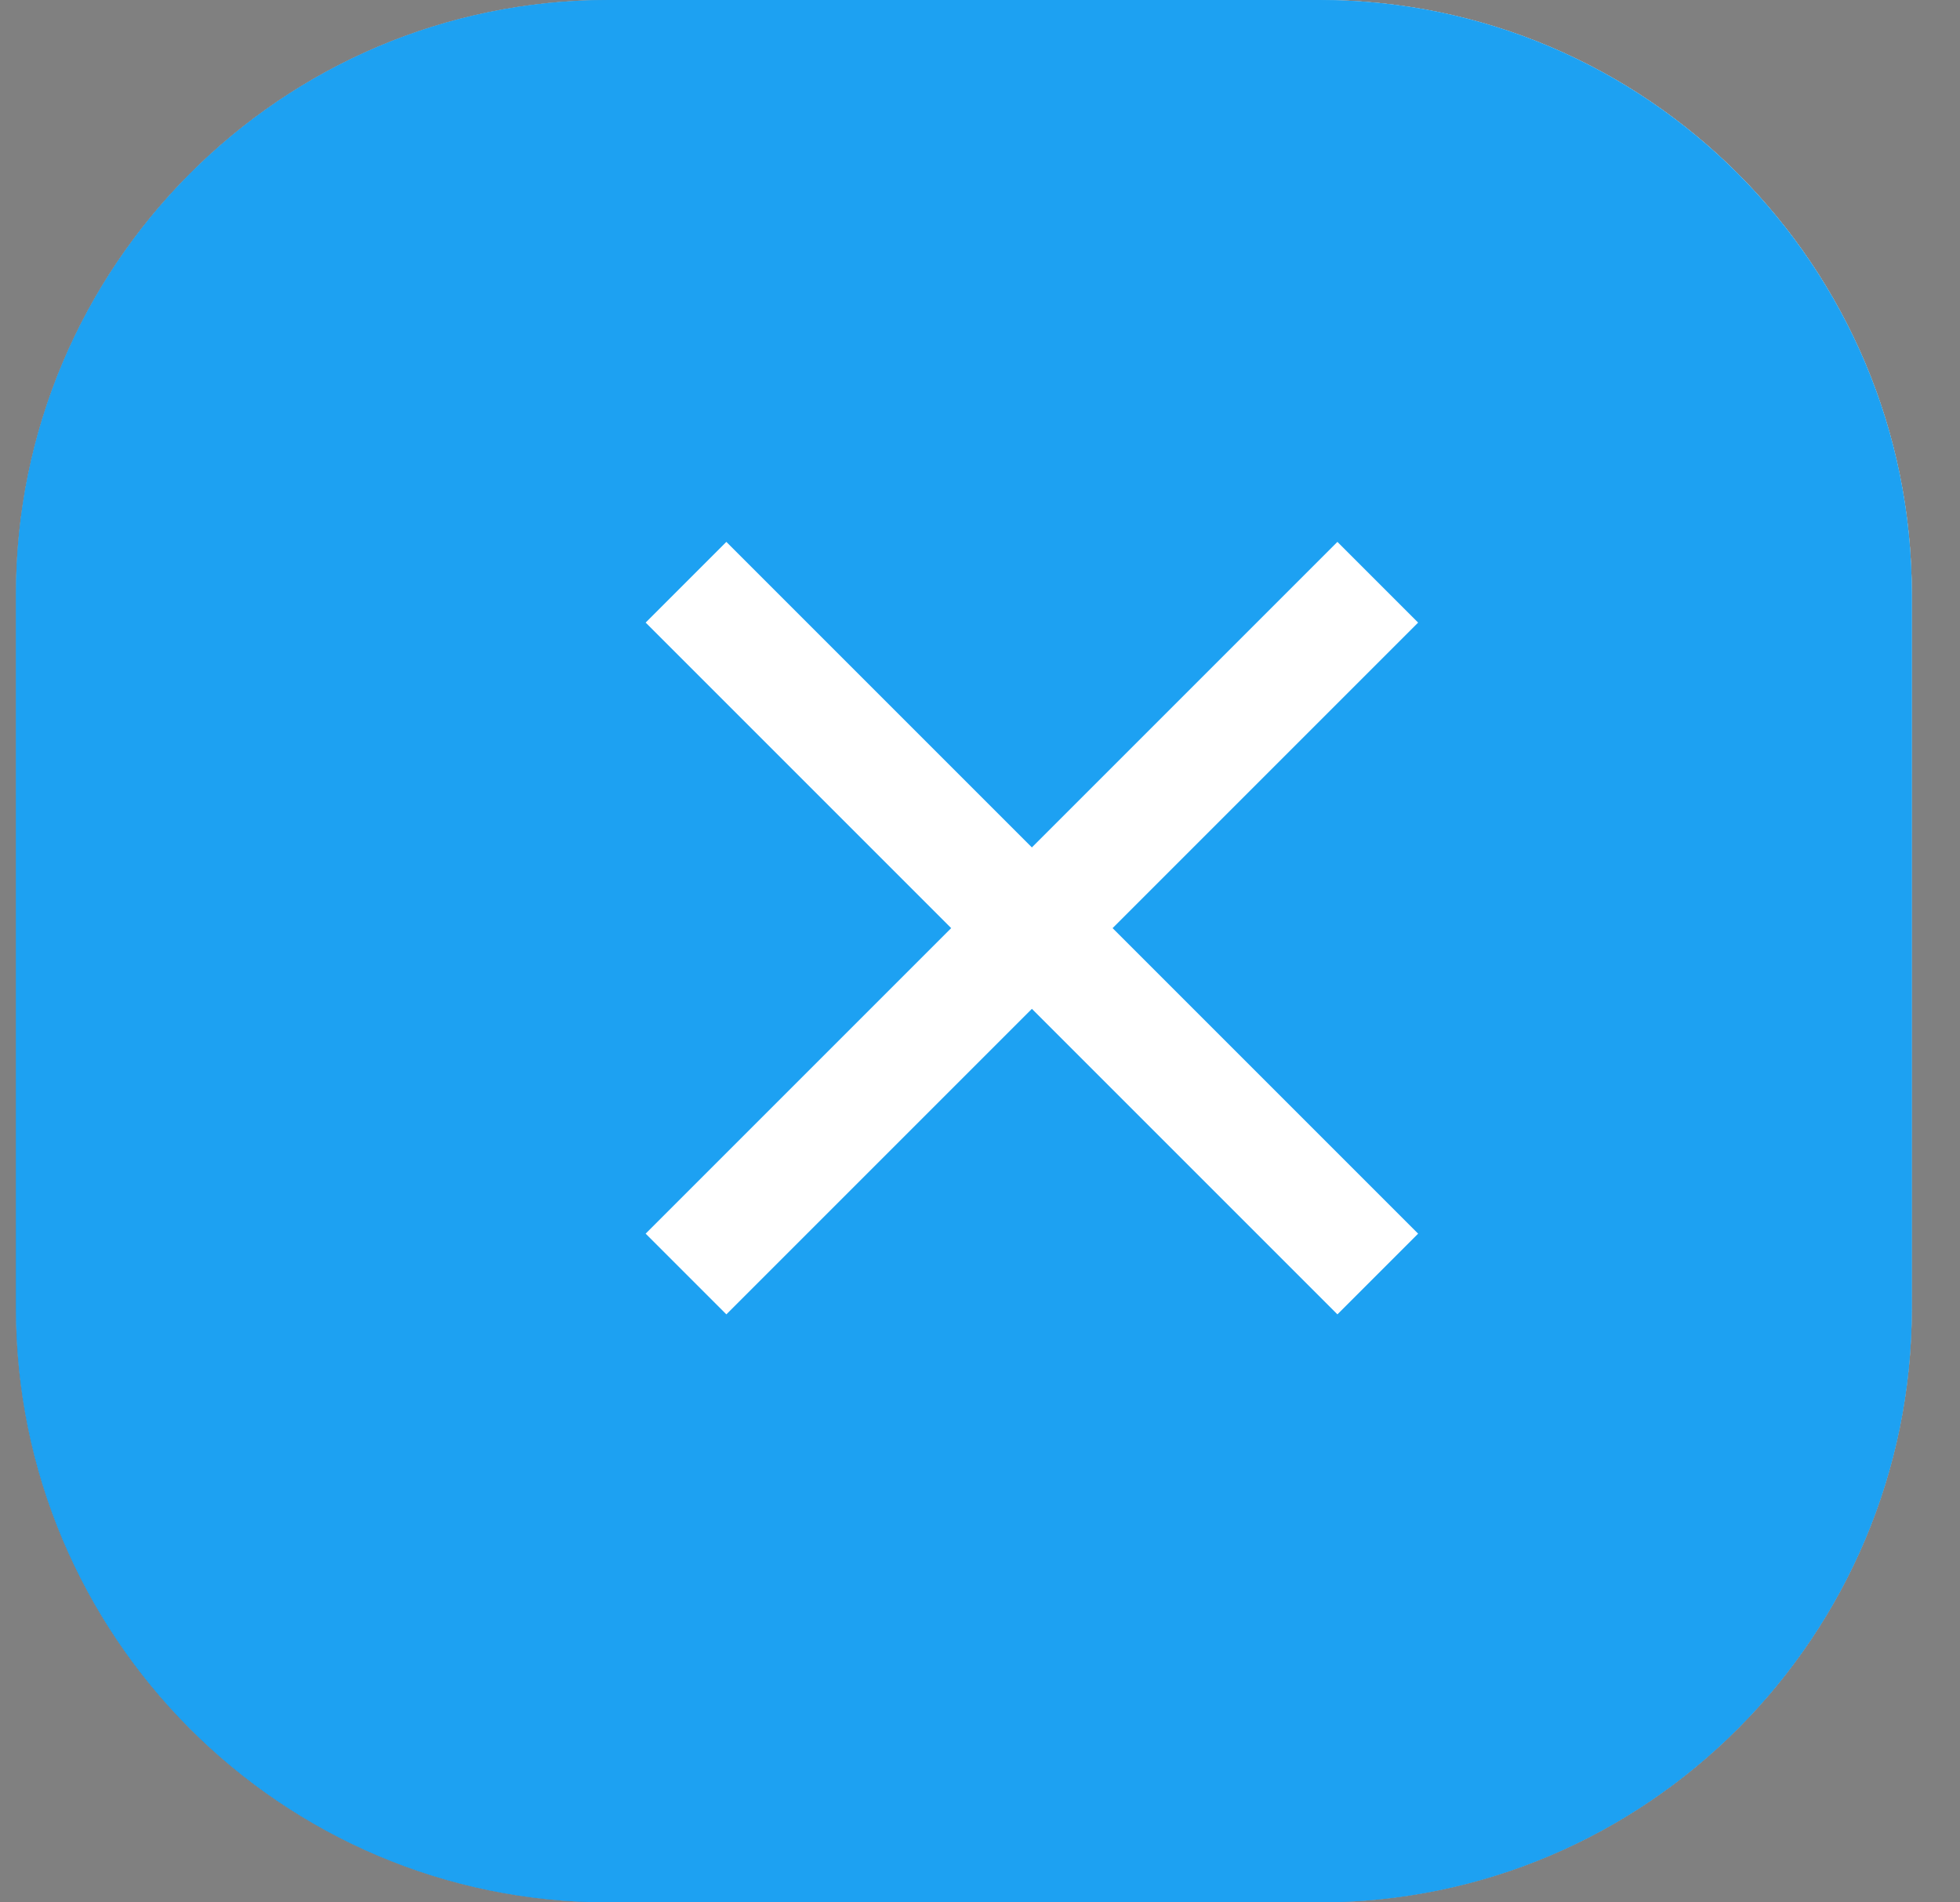
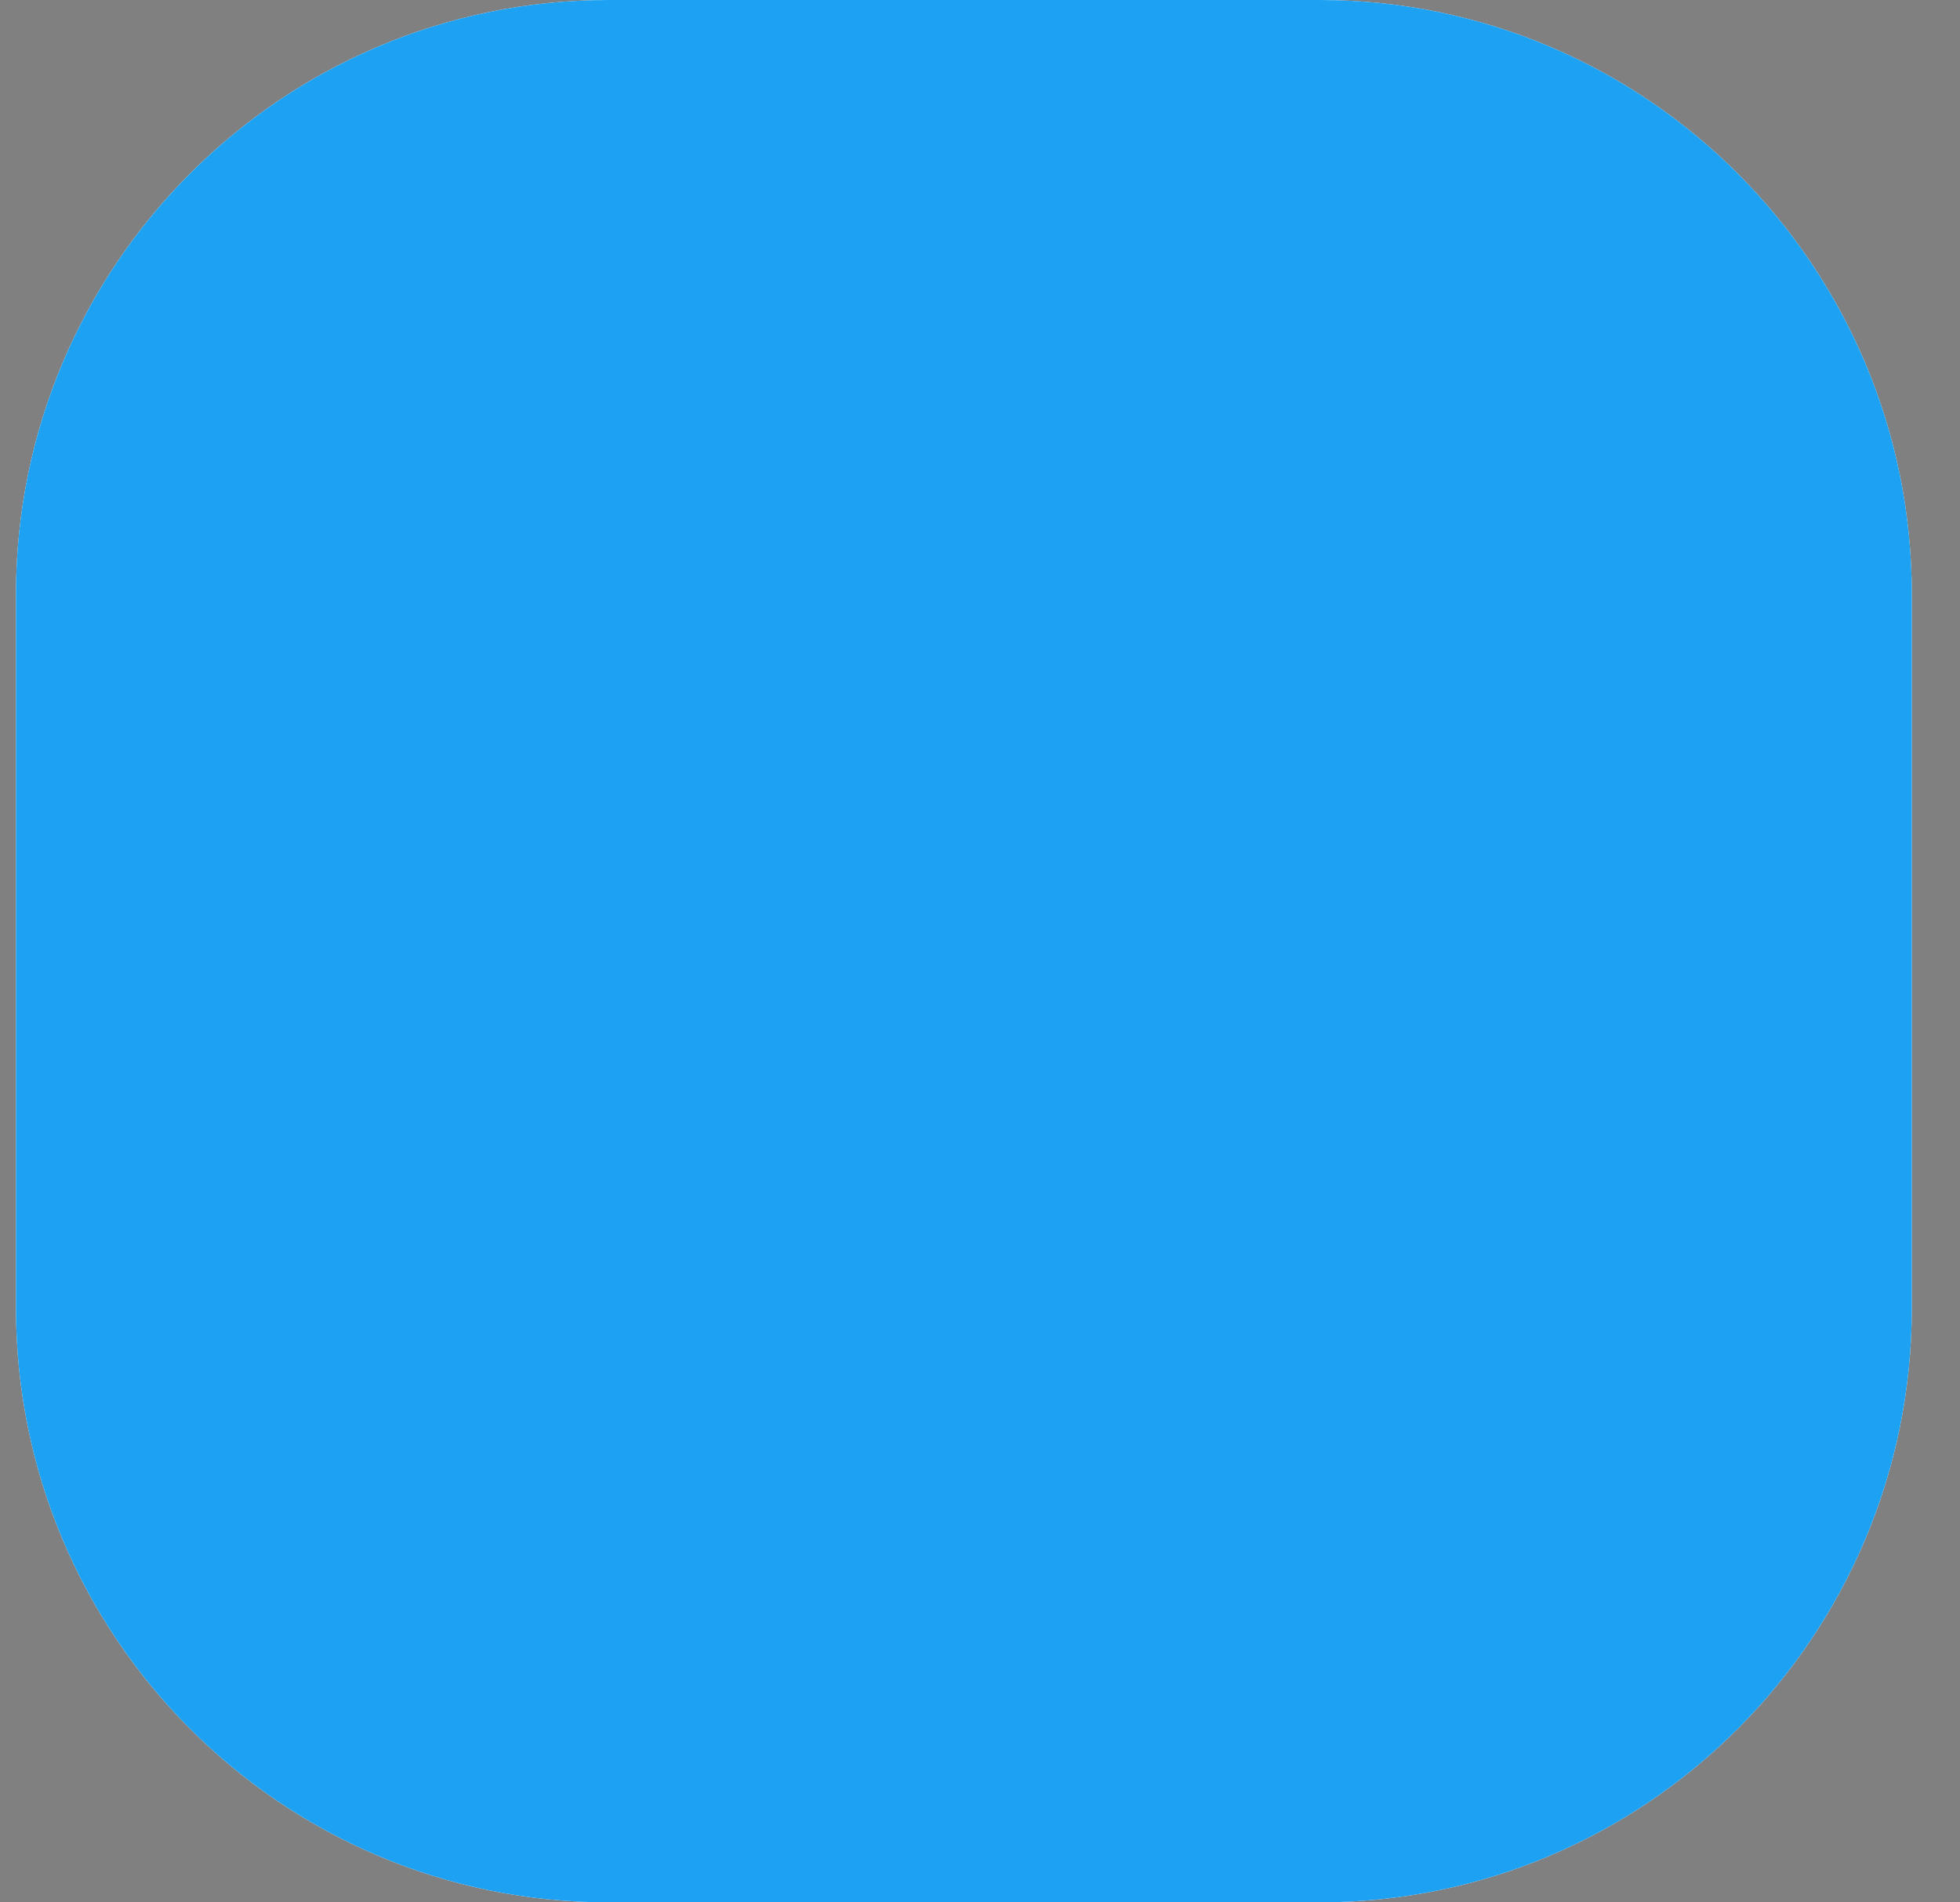
<svg xmlns="http://www.w3.org/2000/svg" width="34" height="33" viewBox="0 0 34 33" fill="none">
  <rect x="0" y="0" width="34" height="33" fill="#808080" stroke="none" />
  <path d="M22.887 0H10.554C4.878 0 0.277 4.617 0.277 10.312V22.688C0.277 28.383 4.878 33 10.554 33H22.887C28.563 33 33.164 28.383 33.164 22.688V10.312C33.164 4.617 28.563 0 22.887 0Z" fill="white" />
-   <path d="M22.887 0H10.554C4.878 0 0.277 4.617 0.277 10.312V22.688C0.277 28.383 4.878 33 10.554 33H22.887C28.563 33 33.164 28.383 33.164 22.688V10.312C33.164 4.617 28.563 0 22.887 0Z" fill="url(#paint0_radial_534_33268)" />
  <g style="mix-blend-mode:color">
    <path d="M22.887 0H10.554C4.878 0 0.277 4.617 0.277 10.312V22.688C0.277 28.383 4.878 33 10.554 33H22.887C28.563 33 33.164 28.383 33.164 22.688V10.312C33.164 4.617 28.563 0 22.887 0Z" fill="#1DA1F2" />
  </g>
  <g style="mix-blend-mode:soft-light" opacity="0.6">
-     <path d="M22.887 0H10.554C4.878 0 0.277 4.617 0.277 10.312V22.688C0.277 28.383 4.878 33 10.554 33H22.887C28.563 33 33.164 28.383 33.164 22.688V10.312C33.164 4.617 28.563 0 22.887 0Z" fill="#1DA1F2" />
-   </g>
-   <path d="M11.2 10.8L16.5 16.1L11.2 21.4L12.6 22.8L17.9 17.5L23.2 22.8L24.6 21.4L19.3 16.1L24.6 10.8L23.2 9.4L17.9 14.7L12.6 9.4L11.2 10.8Z" fill="white" />
+     </g>
  <defs>
    <radialGradient id="paint0_radial_534_33268" cx="0" cy="0" r="1" gradientUnits="userSpaceOnUse" gradientTransform="translate(30.104 3.072) scale(37.885 38.016)">
      <stop stop-color="#D7D7D7" />
      <stop offset="1" stop-color="#393939" />
    </radialGradient>
  </defs>
</svg>